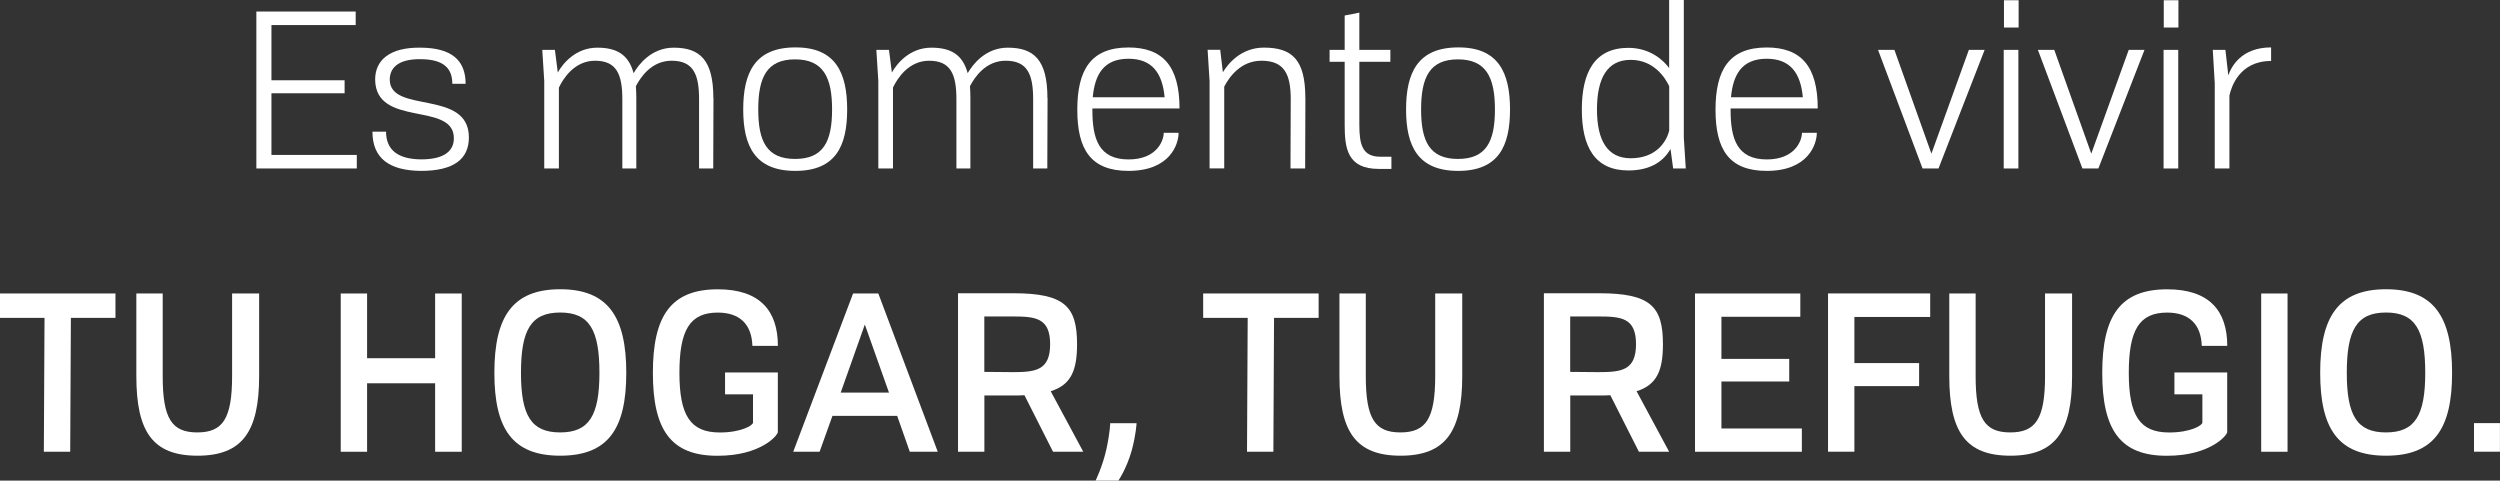
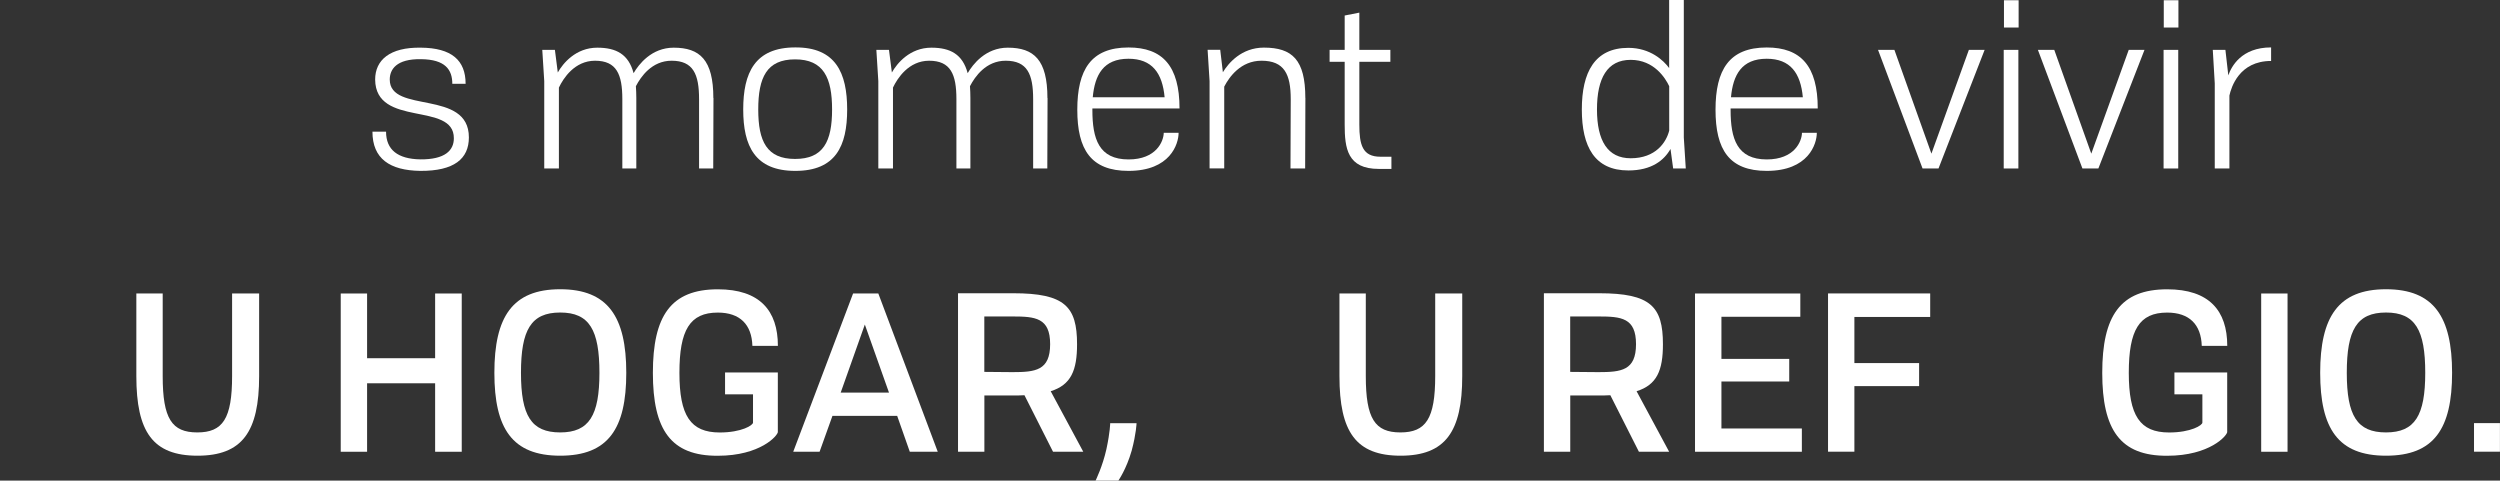
<svg xmlns="http://www.w3.org/2000/svg" id="Capa_2" data-name="Capa 2" viewBox="0 0 405.97 78.04">
  <rect x="0" y="0" width="405.97" height="78.04" fill="#333333" stroke="none" />
  <defs>
    <style> .cls-1 { fill: #fff; } </style>
  </defs>
  <g id="Capa_1-2" data-name="Capa 1">
    <g>
-       <path class="cls-1" d="M57.94,25.16v2.2h-16.31V1.87h16.13v2.2h-13.68v8.96h11.88v2.12h-11.88v10.01h13.86Z" />
      <path class="cls-1" d="M62.69,21.38c0,2.95,1.91,4.43,5.54,4.5,4.07.04,5.47-1.48,5.47-3.42.04-6.01-12.71-1.69-12.78-9.54,0-3.17,2.38-5.26,7.42-5.18,5,.04,7.27,2.05,7.27,5.87h-2.16c0-2.27-1.12-3.96-5.08-4-4.03-.07-5.08,1.69-5.08,3.31,0,5.62,12.85,1.51,12.85,9.39,0,3.49-2.41,5.47-7.88,5.44-4.97-.07-7.78-1.98-7.78-6.37h2.2Z" />
      <path class="cls-1" d="M115.86,15.91l-.04,11.45h-2.3v-11.27c0-4.03-.94-6.23-4.46-6.23-3.2,0-5,2.59-5.8,4.14.04.58.07,1.22.07,1.91v11.45h-2.27v-11.27c0-4.03-.94-6.23-4.43-6.23-3.31,0-5.15,2.84-5.87,4.36v13.14h-2.38v-14.18l-.32-5.08h2.05l.47,3.67c.83-1.48,2.92-4.03,6.41-4.03,3.1,0,5.08,1.08,5.9,4.14.83-1.44,2.92-4.14,6.51-4.14,4.25,0,6.44,1.98,6.44,8.17Z" />
      <path class="cls-1" d="M120.69,17.78c0-5.94,1.87-10.08,8.46-10.08,6.55-.04,8.42,4.14,8.42,10.08s-1.87,9.97-8.42,9.97-8.46-4.03-8.46-9.97ZM135.12,17.78c0-5.18-1.4-8.14-6.01-8.14s-5.98,2.95-5.98,8.14,1.4,8.03,5.98,8.03,6.01-2.81,6.01-8.03Z" />
      <path class="cls-1" d="M170.11,15.91l-.04,11.45h-2.3v-11.27c0-4.03-.94-6.23-4.46-6.23-3.2,0-5,2.59-5.8,4.14.04.58.07,1.22.07,1.91v11.45h-2.27v-11.27c0-4.03-.94-6.23-4.43-6.23-3.31,0-5.15,2.84-5.87,4.36v13.14h-2.38v-14.18l-.32-5.08h2.05l.47,3.67c.83-1.48,2.92-4.03,6.41-4.03,3.1,0,5.08,1.08,5.9,4.14.83-1.44,2.92-4.14,6.51-4.14,4.25,0,6.44,1.98,6.44,8.17Z" />
      <path class="cls-1" d="M188.98,21.56h2.41c0,1.84-1.37,6.19-8.13,6.19-6.12,0-8.32-3.46-8.32-9.93s2.2-10.11,8.32-10.11c5.54,0,8.28,3.02,8.28,9.9h-14.15v.25c0,4.68,1.04,8.03,5.87,8.03,4.5,0,5.69-2.92,5.72-4.32ZM177.46,15.8h11.66c-.36-3.92-2.02-6.26-5.87-6.26-4.07,0-5.47,2.63-5.8,6.26Z" />
      <path class="cls-1" d="M211.98,15.91l-.04,11.45h-2.38l.04-11.27c0-4.03-1.04-6.23-4.75-6.23-3.38,0-5.25,2.66-6.05,4.21v13.28h-2.38v-14.18l-.32-5.08h2.05l.43,3.64c.9-1.48,3.02-4,6.66-4,4.61,0,6.73,1.98,6.73,8.17Z" />
      <path class="cls-1" d="M225.95,25.45v1.98h-2.05c-5.11,0-5.54-3.35-5.54-7.2v-10.19h-2.45v-1.94h2.45V2.52l2.38-.47v6.05h5.04v1.94h-5.04v10.19c0,3.28.5,5.22,3.42,5.22h1.8Z" />
-       <path class="cls-1" d="M228.33,17.78c0-5.94,1.87-10.08,8.46-10.08,6.55-.04,8.42,4.14,8.42,10.08s-1.87,9.97-8.42,9.97-8.46-4.03-8.46-9.97ZM242.76,17.78c0-5.18-1.4-8.14-6.01-8.14s-5.98,2.95-5.98,8.14,1.4,8.03,5.98,8.03,6.01-2.81,6.01-8.03Z" />
      <path class="cls-1" d="M271.7,27.36l-.43-3.17c-1.04,1.84-3.06,3.49-6.84,3.49-5.47,0-7.56-3.85-7.56-9.9s2.09-10.01,7.56-10.01c3.56,0,5.72,2.05,6.62,3.28V0h2.38v22.32l.32,5.04h-2.05ZM271.06,21.2v-7.2c-.61-1.3-2.45-4.28-6.26-4.28s-5.47,2.99-5.47,8.06,1.73,7.92,5.47,7.92c4.07,0,5.79-2.59,6.26-4.5Z" />
      <path class="cls-1" d="M292.62,21.56h2.41c0,1.84-1.37,6.19-8.13,6.19-6.12,0-8.32-3.46-8.32-9.93s2.2-10.11,8.32-10.11c5.54,0,8.28,3.02,8.28,9.9h-14.15v.25c0,4.68,1.04,8.03,5.87,8.03,4.5,0,5.69-2.92,5.72-4.32ZM281.1,15.8h11.66c-.36-3.92-2.02-6.26-5.87-6.26-4.07,0-5.47,2.63-5.8,6.26Z" />
      <path class="cls-1" d="M322.28,8.1l-7.49,19.26h-2.59l-7.23-19.26h2.66l6.01,16.85,6.08-16.85h2.56Z" />
      <path class="cls-1" d="M325.38,8.1h2.38v19.26h-2.38V8.1ZM325.42.04h2.38v4.43h-2.38V.04Z" />
      <path class="cls-1" d="M348.24,8.1l-7.49,19.26h-2.59l-7.23-19.26h2.66l6.01,16.85,6.08-16.85h2.56Z" />
      <path class="cls-1" d="M351.34,8.1h2.38v19.26h-2.38V8.1ZM351.37.04h2.38v4.43h-2.38V.04Z" />
      <path class="cls-1" d="M361.85,12.24c.5-1.44,2.12-4.54,6.95-4.54v2.2c-5.18,0-6.48,4.28-6.77,5.62v11.84h-2.38v-13.82l-.32-5.44h2.05l.47,4.14Z" />
-       <path class="cls-1" d="M18.75,51.62h-7.24l-.11,21.74h-4.28l.11-21.74H0v-3.96h18.75v3.96Z" />
      <path class="cls-1" d="M22.14,61.08v-13.43h4.28v13.43c0,6.91,1.48,9.14,5.62,9.14s5.65-2.23,5.65-9.14v-13.43h4.39v13.43c0,9.03-2.74,12.92-10.01,12.92s-9.93-3.89-9.93-12.92Z" />
      <path class="cls-1" d="M74.98,47.66v25.7h-4.32v-11.12h-11.05v11.12h-4.28v-25.7h4.28v10.51h11.05v-10.51h4.32Z" />
      <path class="cls-1" d="M80.28,60.54c0-9.07,2.92-13.57,10.69-13.57s10.73,4.5,10.73,13.57-2.92,13.46-10.73,13.46-10.69-4.43-10.69-13.46ZM97.34,60.54c0-6.95-1.62-9.79-6.37-9.79s-6.37,2.84-6.37,9.79,1.66,9.68,6.37,9.68,6.37-2.77,6.37-9.68Z" />
      <path class="cls-1" d="M126.32,70.12c0,.61-2.84,3.89-9.75,3.89-7.63.04-10.55-4.21-10.55-13.46s2.92-13.57,10.55-13.57c6.8,0,9.75,3.46,9.75,9.18h-4.14c-.11-3.46-2.02-5.4-5.62-5.4-4.54,0-6.23,2.84-6.23,9.79s1.8,9.68,6.55,9.68c3.56,0,5.44-1.19,5.4-1.62v-4.57h-4.54v-3.56h8.57v9.65Z" />
      <path class="cls-1" d="M145.69,67.53h-10.51l-2.09,5.83h-4.28l9.72-25.7h4.1l9.65,25.7h-4.54l-2.05-5.83ZM144.36,63.75l-3.92-11.05-3.92,11.05h7.85Z" />
      <path class="cls-1" d="M171,73.36l-4.64-9.18c-.61.04-1.26.04-1.94.04h-4.57v9.14h-4.28v-25.74h8.96c8.39,0,10.37,2.16,10.37,8.28,0,4.25-.97,6.59-4.28,7.63l5.29,9.83h-4.9ZM164.41,60.43c3.71,0,6.12-.25,6.12-4.54s-2.41-4.5-6.12-4.5h-4.57v9l4.57.04Z" />
      <path class="cls-1" d="M177.91,78.04s1.15-2.34,1.76-5.11c.61-2.84.61-4.21.61-4.21h4.28s-.04,1.66-.79,4.46c-.86,3.02-2.16,4.86-2.16,4.86h-3.71Z" />
-       <path class="cls-1" d="M214.12,51.62h-7.23l-.11,21.74h-4.28l.11-21.74h-7.23v-3.96h18.75v3.96Z" />
      <path class="cls-1" d="M217.51,61.08v-13.43h4.28v13.43c0,6.91,1.48,9.14,5.62,9.14s5.65-2.23,5.65-9.14v-13.43h4.39v13.43c0,9.03-2.74,12.92-10.01,12.92s-9.93-3.89-9.93-12.92Z" />
      <path class="cls-1" d="M266.14,73.36l-4.64-9.18c-.61.04-1.26.04-1.94.04h-4.57v9.14h-4.28v-25.74h8.96c8.39,0,10.37,2.16,10.37,8.28,0,4.25-.97,6.59-4.28,7.63l5.29,9.83h-4.9ZM259.55,60.43c3.71,0,6.12-.25,6.12-4.54s-2.41-4.5-6.12-4.5h-4.57v9l4.57.04Z" />
      <path class="cls-1" d="M292.6,69.58v3.78h-17.35v-25.7h17.1v3.78h-12.81v6.84h11.01v3.67h-11.01v7.63h13.07Z" />
      <path class="cls-1" d="M301.13,51.47v7.49h10.51v3.74h-10.51v10.65h-4.28v-25.7h16.59v3.82h-12.31Z" />
-       <path class="cls-1" d="M316.54,61.08v-13.43h4.28v13.43c0,6.91,1.48,9.14,5.62,9.14s5.65-2.23,5.65-9.14v-13.43h4.39v13.43c0,9.03-2.74,12.92-10.01,12.92s-9.93-3.89-9.93-12.92Z" />
      <path class="cls-1" d="M361.68,70.12c0,.61-2.84,3.89-9.75,3.89-7.63.04-10.55-4.21-10.55-13.46s2.92-13.57,10.55-13.57c6.8,0,9.75,3.46,9.75,9.18h-4.14c-.11-3.46-2.02-5.4-5.62-5.4-4.54,0-6.23,2.84-6.23,9.79s1.8,9.68,6.55,9.68c3.56,0,5.44-1.19,5.4-1.62v-4.57h-4.54v-3.56h8.57v9.65Z" />
      <path class="cls-1" d="M367.19,47.66h4.28v25.7h-4.28v-25.7Z" />
      <path class="cls-1" d="M376.77,60.54c0-9.07,2.92-13.57,10.69-13.57s10.73,4.5,10.73,13.57-2.92,13.46-10.73,13.46-10.69-4.43-10.69-13.46ZM393.83,60.54c0-6.95-1.62-9.79-6.37-9.79s-6.37,2.84-6.37,9.79,1.66,9.68,6.37,9.68,6.37-2.77,6.37-9.68Z" />
      <path class="cls-1" d="M401.75,68.71h4.21v4.64h-4.21v-4.64Z" />
    </g>
  </g>
</svg>